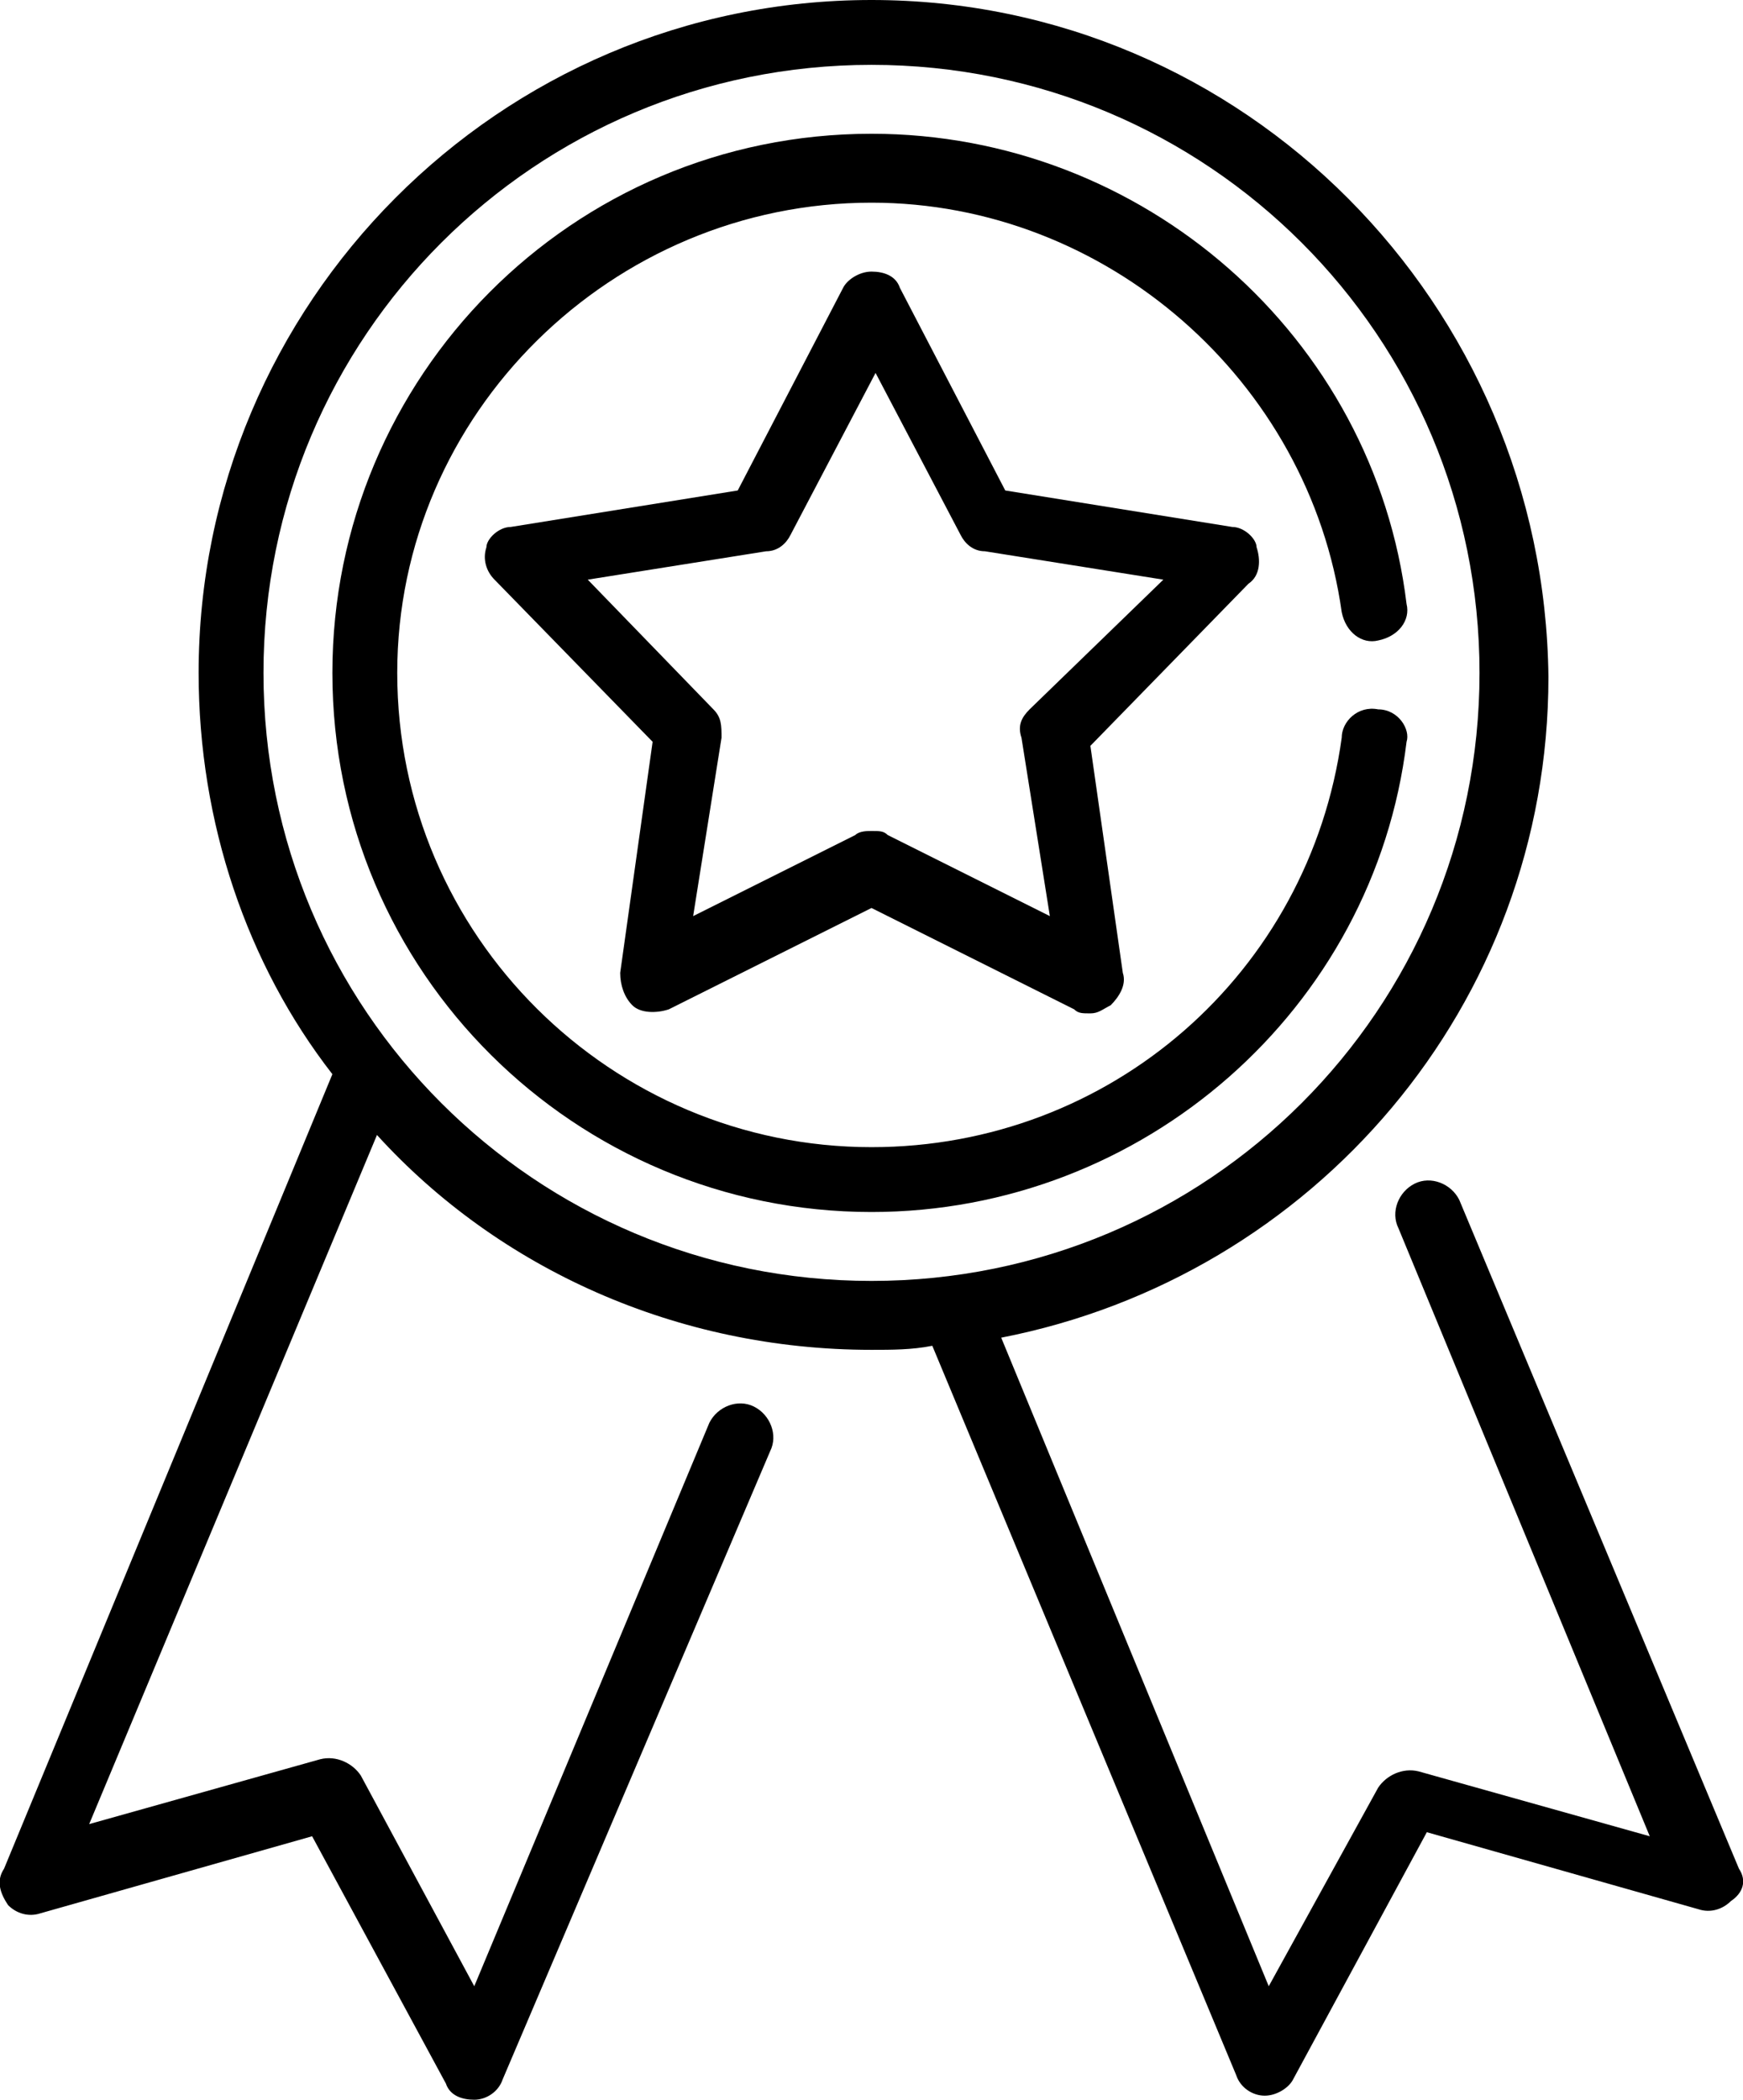
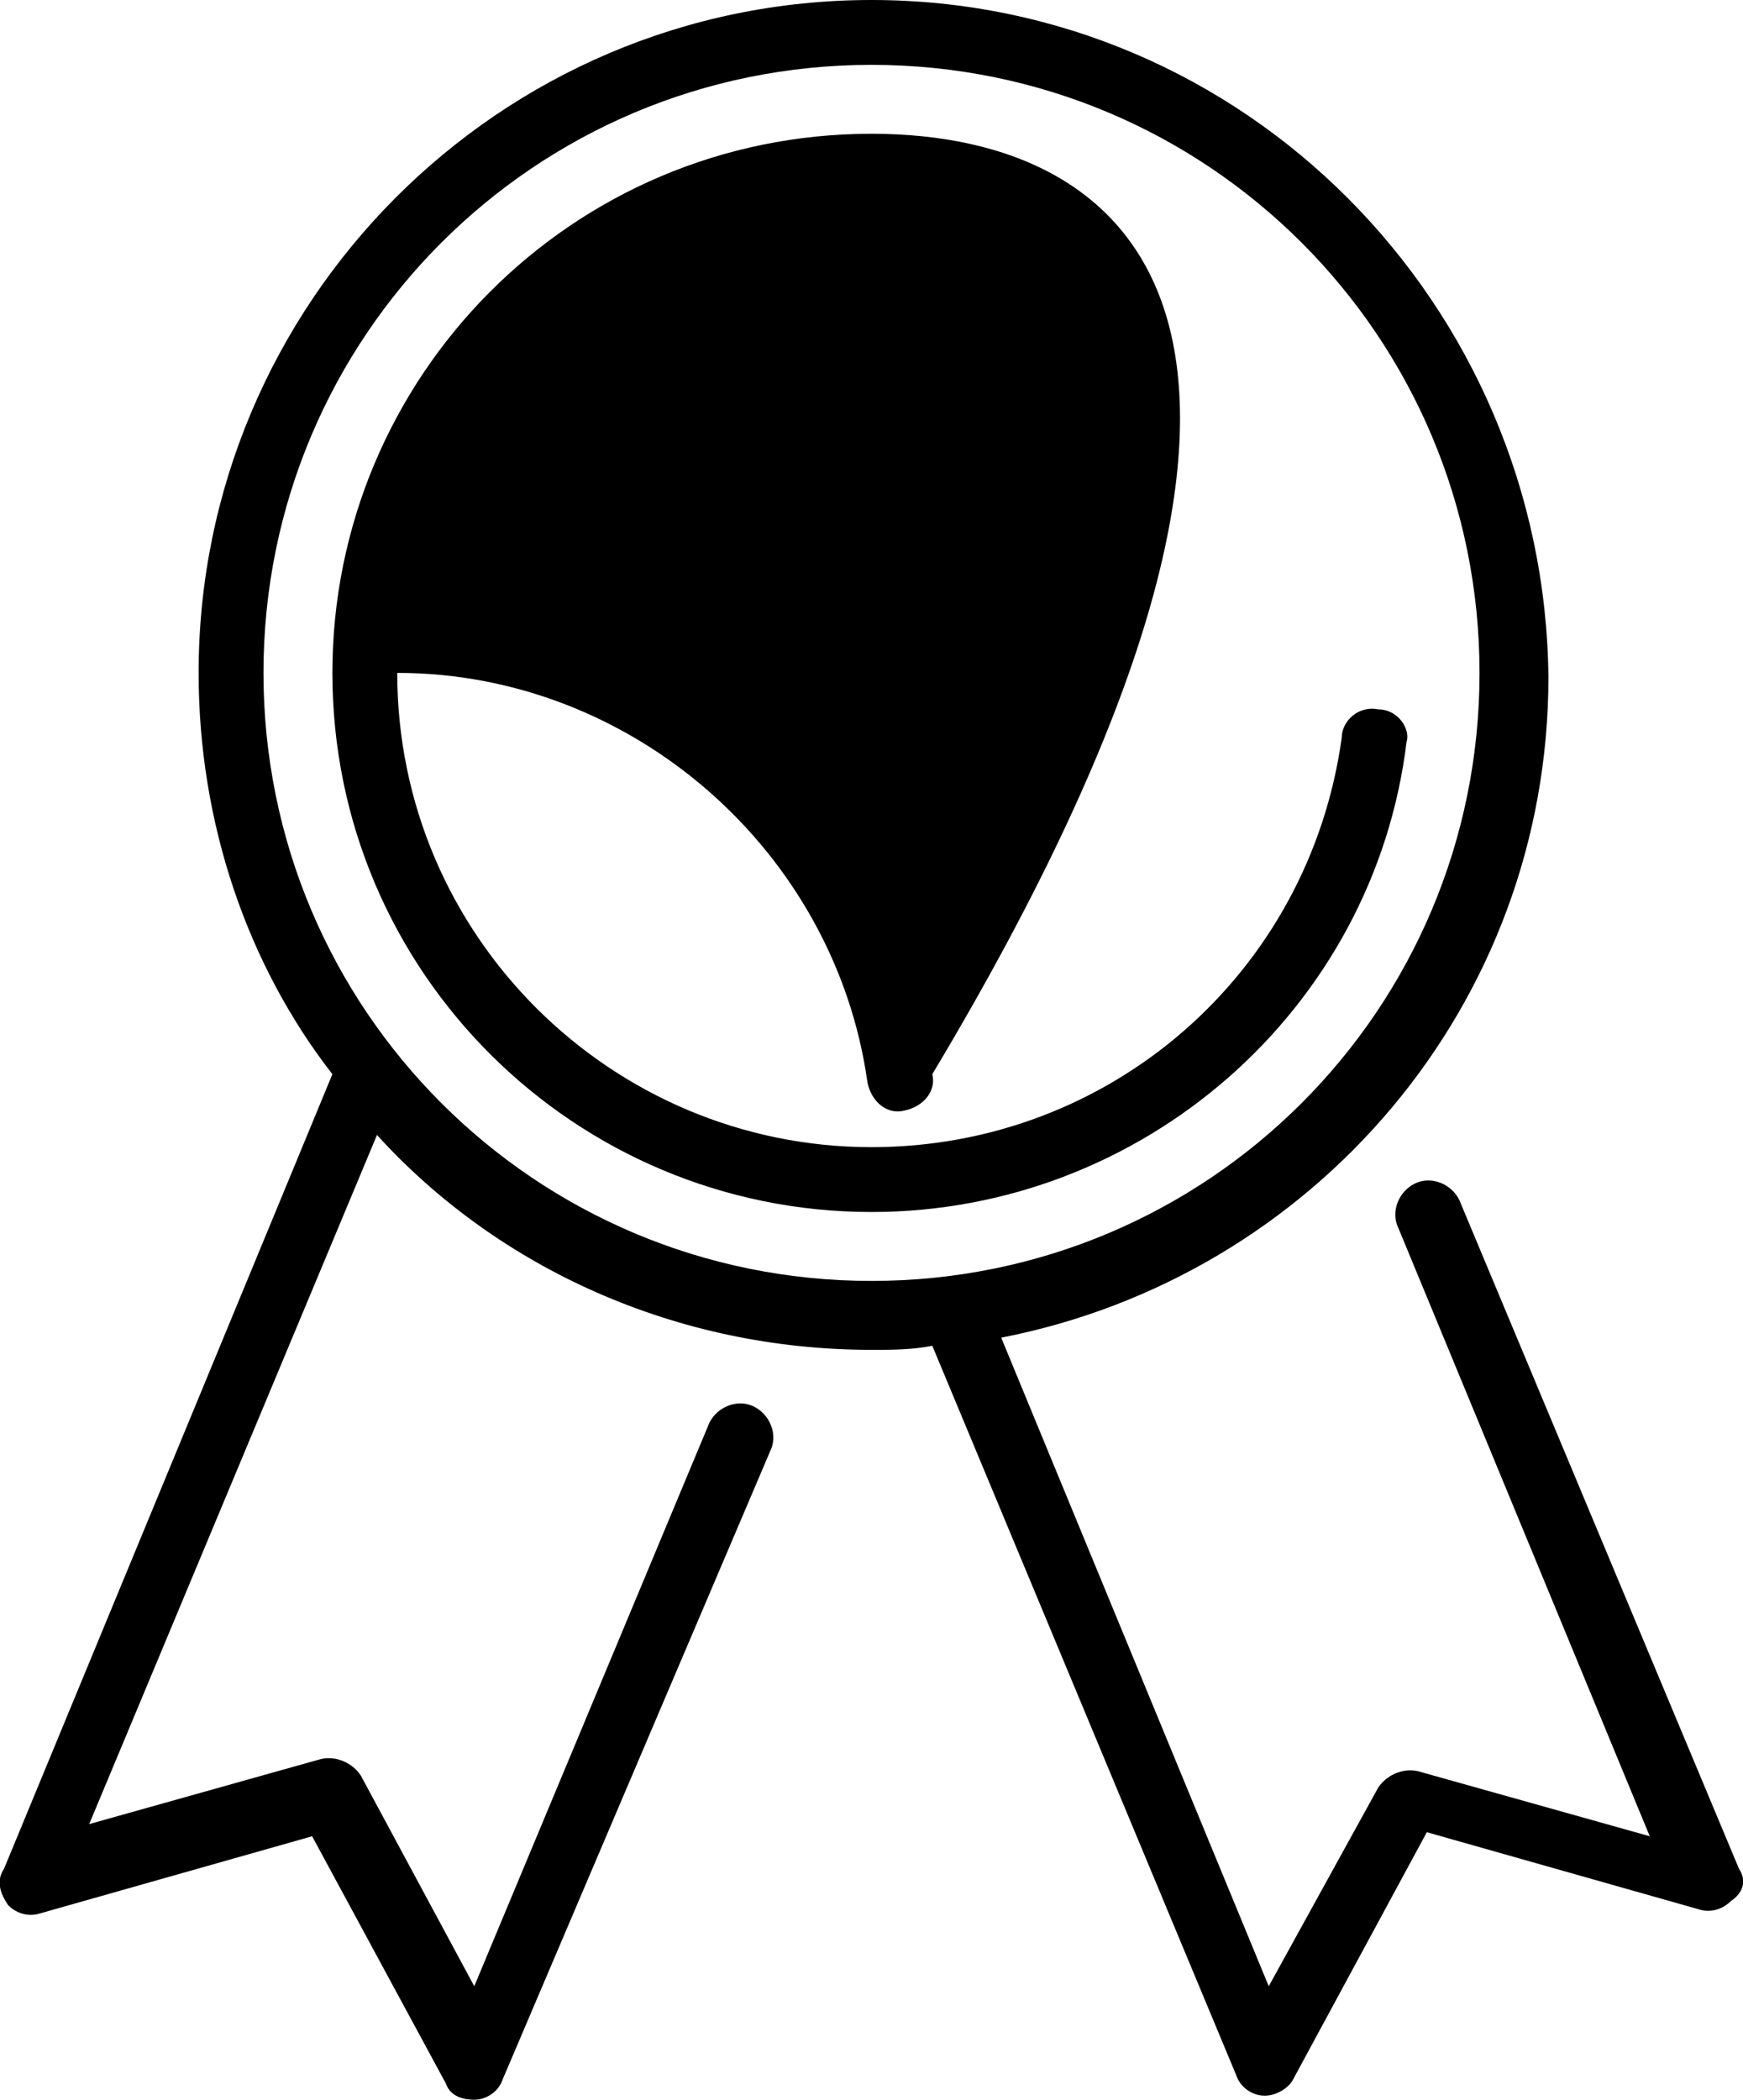
<svg xmlns="http://www.w3.org/2000/svg" version="1.1" id="Layer_1" x="0px" y="0px" width="43px" height="51.8px" viewBox="0 0 43 51.8" style="enable-background:new 0 0 43 51.8;" xml:space="preserve">
  <g>
    <path d="M42.9,46.1l-6.9-16.5c-0.2-0.4-0.7-0.6-1.1-0.4c-0.4,0.2-0.6,0.7-0.4,1.1l6.2,15l-5.7-1.6c-0.4-0.1-0.8,0.1-1,0.4L31.3,49   L24.7,33c7.7-1.5,13.5-8.2,13.5-16.3C38.1,7.5,30.7,0,21.5,0S4.9,7.5,4.9,16.6c0,3.7,1.2,7.2,3.3,9.9L0.1,46.1   C-0.1,46.4,0,46.7,0.2,47c0.2,0.2,0.5,0.3,0.8,0.2l6.7-1.9l3.3,6.1c0.1,0.3,0.4,0.4,0.7,0.4c0,0,0,0,0,0c0.3,0,0.6-0.2,0.7-0.5   L19,35.8c0.2-0.4,0-0.9-0.4-1.1c-0.4-0.2-0.9,0-1.1,0.4L11.7,49l-2.8-5.2c-0.2-0.3-0.6-0.5-1-0.4l-5.7,1.6L9.3,28   c3,3.3,7.4,5.3,12.2,5.3c0.5,0,1,0,1.5-0.1l7.5,18c0.1,0.3,0.4,0.5,0.7,0.5c0,0,0,0,0,0c0.3,0,0.6-0.2,0.7-0.4l3.3-6.1l6.7,1.9   c0.3,0.1,0.6,0,0.8-0.2C43,46.7,43.1,46.4,42.9,46.1L42.9,46.1z M6.5,16.6c0-8.3,6.7-15,15-15s15,6.7,15,15c0,8.3-6.7,15-15,15   S6.5,24.9,6.5,16.6L6.5,16.6z M6.5,16.6" />
-     <path d="M31,13.5C31,13.3,30.7,13,30.4,13l-5.6-0.9l-2.6-5c-0.1-0.3-0.4-0.4-0.7-0.4c-0.3,0-0.6,0.2-0.7,0.4l-2.6,5L12.6,13   C12.3,13,12,13.3,12,13.5c-0.1,0.3,0,0.6,0.2,0.8l3.9,4L15.3,24c0,0.3,0.1,0.6,0.3,0.8c0.2,0.2,0.6,0.2,0.9,0.1l5-2.5l5,2.5   c0.1,0.1,0.2,0.1,0.4,0.1c0.2,0,0.3-0.1,0.5-0.2c0.2-0.2,0.4-0.5,0.3-0.8l-0.8-5.6l3.9-4C31.1,14.2,31.1,13.8,31,13.5L31,13.5z    M25.4,17.5c-0.2,0.2-0.3,0.4-0.2,0.7l0.7,4.4l-4-2c-0.1-0.1-0.2-0.1-0.4-0.1c-0.1,0-0.3,0-0.4,0.1l-4,2l0.7-4.4   c0-0.3,0-0.5-0.2-0.7l-3.1-3.2l4.4-0.7c0.3,0,0.5-0.2,0.6-0.4l2.1-4l2.1,4c0.1,0.2,0.3,0.4,0.6,0.4l4.4,0.7L25.4,17.5z M25.4,17.5" />
-     <path d="M34,17.5c-0.5-0.1-0.9,0.3-0.9,0.7c-0.8,5.8-5.7,10.1-11.6,10.1c-6.4,0-11.7-5.2-11.7-11.7C9.8,10.2,15.1,5,21.5,5   c5.8,0,10.8,4.4,11.6,10.1c0.1,0.5,0.5,0.8,0.9,0.7c0.5-0.1,0.8-0.5,0.7-0.9C33.9,8.3,28.2,3.3,21.5,3.3c-7.4,0-13.3,6-13.3,13.3   c0,7.4,6,13.3,13.3,13.3c6.7,0,12.4-5,13.2-11.6C34.8,18,34.5,17.5,34,17.5L34,17.5z M34,17.5" />
+     <path d="M34,17.5c-0.5-0.1-0.9,0.3-0.9,0.7c-0.8,5.8-5.7,10.1-11.6,10.1c-6.4,0-11.7-5.2-11.7-11.7c5.8,0,10.8,4.4,11.6,10.1c0.1,0.5,0.5,0.8,0.9,0.7c0.5-0.1,0.8-0.5,0.7-0.9C33.9,8.3,28.2,3.3,21.5,3.3c-7.4,0-13.3,6-13.3,13.3   c0,7.4,6,13.3,13.3,13.3c6.7,0,12.4-5,13.2-11.6C34.8,18,34.5,17.5,34,17.5L34,17.5z M34,17.5" />
  </g>
</svg>